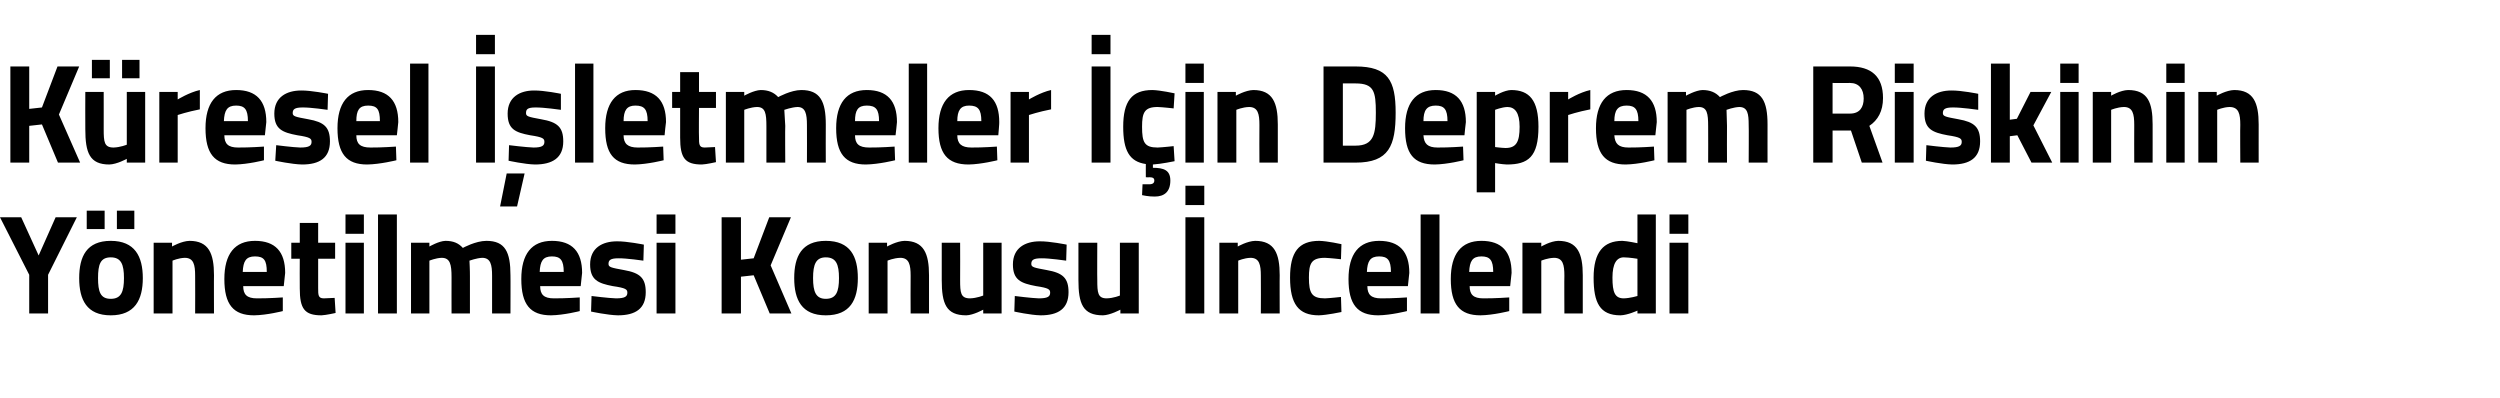
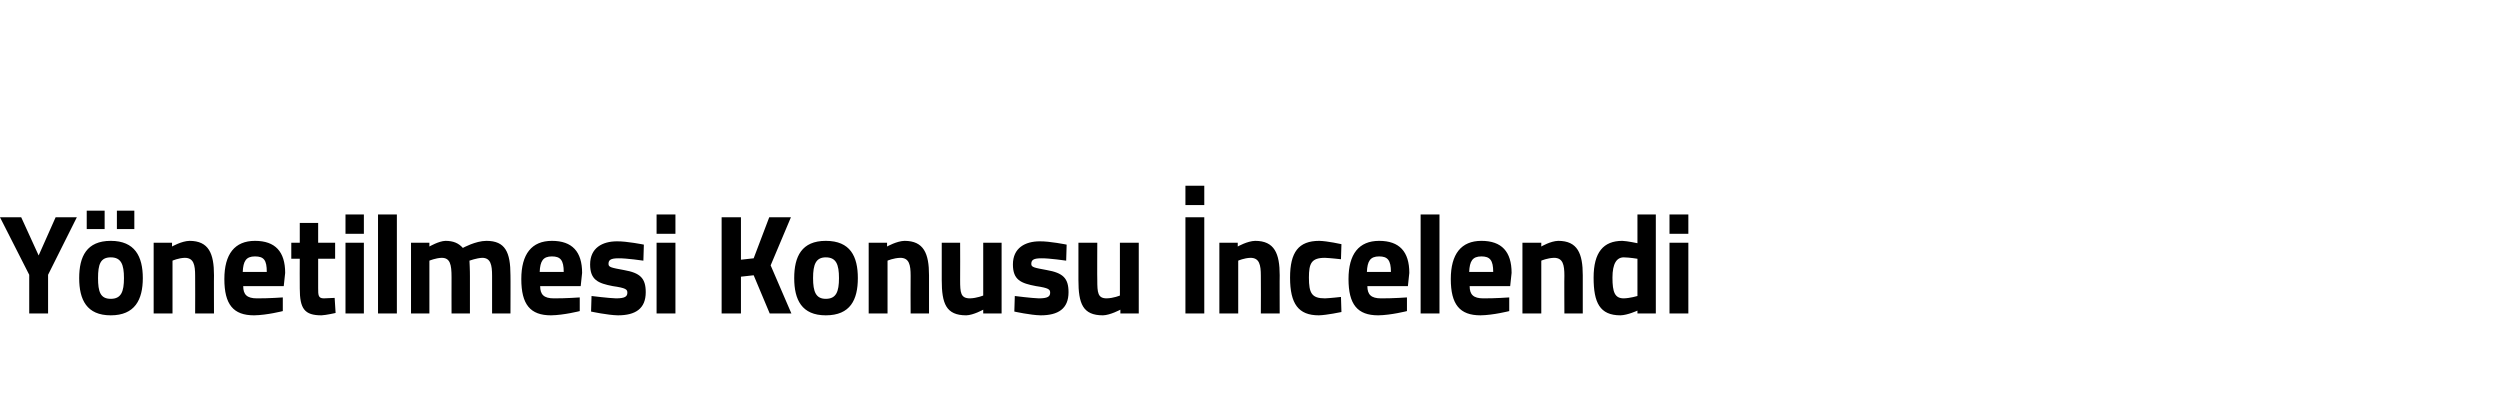
<svg xmlns="http://www.w3.org/2000/svg" version="1.1" width="530.4px" height="84.5px" viewBox="0 -4 530.4 84.5" style="top:-4px">
  <desc>Küresel İşletmeler İçin Deprem Riskinin Yönetilmesi Konusu İncelendi</desc>
  <defs />
  <g id="Polygon321165">
    <path d="M 10.2 62.5 L 6.2 62.5 L 6.2 54.3 L 0 42.1 L 4.5 42.1 L 8.2 50.2 L 11.8 42.1 L 16.3 42.1 L 10.2 54.3 L 10.2 62.5 Z M 16.8 55 C 16.8 59.6 18.4 62.9 23.5 62.9 C 28.6 62.9 30.3 59.6 30.3 55 C 30.3 50.4 28.6 47.1 23.5 47.1 C 18.4 47.1 16.8 50.4 16.8 55 Z M 20.8 55 C 20.8 52.1 21.3 50.6 23.5 50.6 C 25.7 50.6 26.3 52.1 26.3 55 C 26.3 57.9 25.7 59.4 23.5 59.4 C 21.3 59.4 20.8 57.9 20.8 55 Z M 18.4 40.7 L 22.2 40.7 L 22.2 44.6 L 18.4 44.6 L 18.4 40.7 Z M 24.8 40.7 L 28.5 40.7 L 28.5 44.6 L 24.8 44.6 L 24.8 40.7 Z M 32.6 62.5 L 32.6 47.5 L 36.5 47.5 L 36.5 48.3 C 36.5 48.3 38.52 47.14 40.2 47.1 C 44.3 47.1 45.4 49.8 45.4 54.4 C 45.37 54.37 45.4 62.5 45.4 62.5 L 41.4 62.5 C 41.4 62.5 41.43 54.49 41.4 54.5 C 41.4 52.2 41.1 50.7 39.2 50.7 C 37.85 50.74 36.6 51.3 36.6 51.3 L 36.6 62.5 L 32.6 62.5 Z M 60 59.1 L 60 62 C 60 62 56.66 62.86 53.9 62.9 C 49.5 62.9 47.6 60.6 47.6 55.2 C 47.6 49.9 49.8 47.1 54.1 47.1 C 58.4 47.1 60.5 49.4 60.5 53.9 C 60.51 53.92 60.2 56.7 60.2 56.7 C 60.2 56.7 51.57 56.71 51.6 56.7 C 51.6 58.5 52.4 59.3 54.5 59.3 C 56.95 59.32 60 59.1 60 59.1 Z M 56.6 53.7 C 56.6 51.2 56 50.4 54.1 50.4 C 52.2 50.4 51.6 51.4 51.5 53.7 C 51.5 53.7 56.6 53.7 56.6 53.7 Z M 67.5 50.9 C 67.5 50.9 67.5 57.07 67.5 57.1 C 67.5 58.6 67.5 59.3 68.7 59.3 C 69.56 59.26 71 59.2 71 59.2 L 71.2 62.4 C 71.2 62.4 69.18 62.86 68.2 62.9 C 64.6 62.9 63.6 61.5 63.6 57.2 C 63.57 57.16 63.6 50.9 63.6 50.9 L 61.8 50.9 L 61.8 47.5 L 63.6 47.5 L 63.6 43.3 L 67.5 43.3 L 67.5 47.5 L 71.1 47.5 L 71.1 50.9 L 67.5 50.9 Z M 73.3 47.5 L 77.2 47.5 L 77.2 62.5 L 73.3 62.5 L 73.3 47.5 Z M 73.3 41.5 L 77.2 41.5 L 77.2 45.6 L 73.3 45.6 L 73.3 41.5 Z M 80.2 41.5 L 84.2 41.5 L 84.2 62.5 L 80.2 62.5 L 80.2 41.5 Z M 87.2 62.5 L 87.2 47.5 L 91.1 47.5 L 91.1 48.3 C 91.1 48.3 93.1 47.14 94.5 47.1 C 96.2 47.1 97.3 47.6 98.2 48.6 C 98.2 48.6 100.9 47.1 103.2 47.1 C 107.2 47.1 108.3 49.5 108.3 54.4 C 108.33 54.37 108.3 62.5 108.3 62.5 L 104.4 62.5 C 104.4 62.5 104.39 54.49 104.4 54.5 C 104.4 52.2 104.1 50.7 102.3 50.7 C 101.16 50.74 99.6 51.3 99.6 51.3 C 99.6 51.3 99.72 53.56 99.7 54.7 C 99.72 54.73 99.7 62.5 99.7 62.5 L 95.8 62.5 C 95.8 62.5 95.78 54.79 95.8 54.8 C 95.8 52.1 95.5 50.7 93.7 50.7 C 92.43 50.74 91.1 51.3 91.1 51.3 L 91.1 62.5 L 87.2 62.5 Z M 123 59.1 L 123 62 C 123 62 119.65 62.86 116.9 62.9 C 112.5 62.9 110.6 60.6 110.6 55.2 C 110.6 49.9 112.8 47.1 117.1 47.1 C 121.4 47.1 123.5 49.4 123.5 53.9 C 123.5 53.92 123.2 56.7 123.2 56.7 C 123.2 56.7 114.56 56.71 114.6 56.7 C 114.6 58.5 115.4 59.3 117.5 59.3 C 119.94 59.32 123 59.1 123 59.1 Z M 119.6 53.7 C 119.6 51.2 118.9 50.4 117.1 50.4 C 115.2 50.4 114.6 51.4 114.5 53.7 C 114.5 53.7 119.6 53.7 119.6 53.7 Z M 136.5 51.3 C 136.5 51.3 132.87 50.77 131.2 50.8 C 129.5 50.8 129.1 51.2 129.1 52 C 129.1 52.7 129.7 52.8 132.4 53.3 C 135.8 53.9 137 55 137 58 C 137 61.5 134.8 62.9 131.1 62.9 C 128.9 62.86 125.4 62.1 125.4 62.1 L 125.5 58.8 C 125.5 58.8 129.19 59.26 130.7 59.3 C 132.6 59.3 133.1 58.9 133.1 58.1 C 133.1 57.4 132.8 57.1 130 56.7 C 126.9 56.1 125.2 55.4 125.2 52.1 C 125.2 48.6 127.8 47.2 130.9 47.2 C 132.99 47.17 136.6 47.9 136.6 47.9 L 136.5 51.3 Z M 139.3 47.5 L 143.3 47.5 L 143.3 62.5 L 139.3 62.5 L 139.3 47.5 Z M 139.3 41.5 L 143.3 41.5 L 143.3 45.6 L 139.3 45.6 L 139.3 41.5 Z M 159.9 54.4 L 157.2 54.7 L 157.2 62.5 L 153.1 62.5 L 153.1 42.1 L 157.2 42.1 L 157.2 51.1 L 159.9 50.8 L 163.2 42.1 L 167.8 42.1 L 163.5 52.3 L 167.9 62.5 L 163.3 62.5 L 159.9 54.4 Z M 182 55 C 182 59.6 180.4 62.9 175.2 62.9 C 170.1 62.9 168.5 59.6 168.5 55 C 168.5 50.4 170.1 47.1 175.2 47.1 C 180.4 47.1 182 50.4 182 55 Z M 178 55 C 178 52.1 177.4 50.6 175.2 50.6 C 173.1 50.6 172.5 52.1 172.5 55 C 172.5 57.9 173.1 59.4 175.2 59.4 C 177.4 59.4 178 57.9 178 55 Z M 184.3 62.5 L 184.3 47.5 L 188.2 47.5 L 188.2 48.3 C 188.2 48.3 190.25 47.14 191.9 47.1 C 196 47.1 197.1 49.8 197.1 54.4 C 197.1 54.37 197.1 62.5 197.1 62.5 L 193.2 62.5 C 193.2 62.5 193.16 54.49 193.2 54.5 C 193.2 52.2 192.9 50.7 191 50.7 C 189.57 50.74 188.3 51.3 188.3 51.3 L 188.3 62.5 L 184.3 62.5 Z M 212.5 47.5 L 212.5 62.5 L 208.6 62.5 L 208.6 61.7 C 208.6 61.7 206.52 62.86 205 62.9 C 200.7 62.9 199.8 60.4 199.8 55.4 C 199.79 55.36 199.8 47.5 199.8 47.5 L 203.7 47.5 C 203.7 47.5 203.73 55.42 203.7 55.4 C 203.7 58.1 203.8 59.3 205.8 59.3 C 207.25 59.26 208.6 58.7 208.6 58.7 L 208.6 47.5 L 212.5 47.5 Z M 226.2 51.3 C 226.2 51.3 222.59 50.77 220.9 50.8 C 219.2 50.8 218.8 51.2 218.8 52 C 218.8 52.7 219.4 52.8 222.1 53.3 C 225.5 53.9 226.7 55 226.7 58 C 226.7 61.5 224.5 62.9 220.8 62.9 C 218.62 62.86 215.2 62.1 215.2 62.1 L 215.3 58.8 C 215.3 58.8 218.91 59.26 220.4 59.3 C 222.3 59.3 222.8 58.9 222.8 58.1 C 222.8 57.4 222.5 57.1 219.8 56.7 C 216.6 56.1 214.9 55.4 214.9 52.1 C 214.9 48.6 217.5 47.2 220.6 47.2 C 222.71 47.17 226.3 47.9 226.3 47.9 L 226.2 51.3 Z M 241.6 47.5 L 241.6 62.5 L 237.7 62.5 L 237.7 61.7 C 237.7 61.7 235.55 62.86 234 62.9 C 229.7 62.9 228.8 60.4 228.8 55.4 C 228.82 55.36 228.8 47.5 228.8 47.5 L 232.8 47.5 C 232.8 47.5 232.76 55.42 232.8 55.4 C 232.8 58.1 232.9 59.3 234.8 59.3 C 236.28 59.26 237.6 58.7 237.6 58.7 L 237.6 47.5 L 241.6 47.5 Z M 251.5 42.1 L 255.5 42.1 L 255.5 62.5 L 251.5 62.5 L 251.5 42.1 Z M 251.5 35.4 L 255.5 35.4 L 255.5 39.5 L 251.5 39.5 L 251.5 35.4 Z M 258.7 62.5 L 258.7 47.5 L 262.6 47.5 L 262.6 48.3 C 262.6 48.3 264.62 47.14 266.3 47.1 C 270.4 47.1 271.5 49.8 271.5 54.4 C 271.47 54.37 271.5 62.5 271.5 62.5 L 267.5 62.5 C 267.5 62.5 267.54 54.49 267.5 54.5 C 267.5 52.2 267.2 50.7 265.3 50.7 C 263.95 50.74 262.7 51.3 262.7 51.3 L 262.7 62.5 L 258.7 62.5 Z M 284.6 47.8 L 284.5 51 C 284.5 51 282.19 50.74 281.1 50.7 C 278.2 50.7 277.7 51.9 277.7 54.9 C 277.7 58.2 278.3 59.3 281.1 59.3 C 282.22 59.26 284.5 59 284.5 59 L 284.6 62.2 C 284.6 62.2 281.48 62.86 279.8 62.9 C 275.5 62.9 273.7 60.5 273.7 54.9 C 273.7 49.5 275.5 47.1 279.9 47.1 C 281.63 47.14 284.6 47.8 284.6 47.8 Z M 298.5 59.1 L 298.5 62 C 298.5 62 295.14 62.86 292.4 62.9 C 288 62.9 286.1 60.6 286.1 55.2 C 286.1 49.9 288.3 47.1 292.6 47.1 C 296.9 47.1 299 49.4 299 53.9 C 298.99 53.92 298.7 56.7 298.7 56.7 C 298.7 56.7 290.05 56.71 290.1 56.7 C 290.1 58.5 290.9 59.3 293 59.3 C 295.43 59.32 298.5 59.1 298.5 59.1 Z M 295.1 53.7 C 295.1 51.2 294.4 50.4 292.6 50.4 C 290.7 50.4 290.1 51.4 290 53.7 C 290 53.7 295.1 53.7 295.1 53.7 Z M 301.4 41.5 L 305.4 41.5 L 305.4 62.5 L 301.4 62.5 L 301.4 41.5 Z M 320.2 59.1 L 320.2 62 C 320.2 62 316.85 62.86 314.1 62.9 C 309.7 62.9 307.8 60.6 307.8 55.2 C 307.8 49.9 310 47.1 314.3 47.1 C 318.6 47.1 320.7 49.4 320.7 53.9 C 320.7 53.92 320.4 56.7 320.4 56.7 C 320.4 56.7 311.77 56.71 311.8 56.7 C 311.8 58.5 312.6 59.3 314.7 59.3 C 317.15 59.32 320.2 59.1 320.2 59.1 Z M 316.8 53.7 C 316.8 51.2 316.1 50.4 314.3 50.4 C 312.4 50.4 311.8 51.4 311.7 53.7 C 311.7 53.7 316.8 53.7 316.8 53.7 Z M 323 62.5 L 323 47.5 L 327 47.5 L 327 48.3 C 327 48.3 328.95 47.14 330.6 47.1 C 334.7 47.1 335.8 49.8 335.8 54.4 C 335.8 54.37 335.8 62.5 335.8 62.5 L 331.9 62.5 C 331.9 62.5 331.86 54.49 331.9 54.5 C 331.9 52.2 331.6 50.7 329.7 50.7 C 328.28 50.74 327 51.3 327 51.3 L 327 62.5 L 323 62.5 Z M 351.3 62.5 L 347.4 62.5 L 347.4 61.9 C 347.4 61.9 345.32 62.86 343.8 62.9 C 339.4 62.9 338.1 60.2 338.1 54.9 C 338.1 49.5 340.2 47.1 344.2 47.1 C 345.26 47.14 347.4 47.6 347.4 47.6 L 347.4 41.5 L 351.3 41.5 L 351.3 62.5 Z M 347.4 58.8 L 347.4 50.9 C 347.4 50.9 345.74 50.62 344.5 50.6 C 343 50.6 342.1 51.9 342.1 54.9 C 342.1 58 342.6 59.3 344.5 59.3 C 345.88 59.26 347.4 58.8 347.4 58.8 Z M 354.2 47.5 L 358.2 47.5 L 358.2 62.5 L 354.2 62.5 L 354.2 47.5 Z M 354.2 41.5 L 358.2 41.5 L 358.2 45.6 L 354.2 45.6 L 354.2 41.5 Z " stroke="none" fill="#000" />
  </g>
  <g id="Polygon321164">
-     <path d="M 8.9 22.4 L 6.2 22.7 L 6.2 30.5 L 2.2 30.5 L 2.2 10.1 L 6.2 10.1 L 6.2 19.1 L 8.9 18.8 L 12.2 10.1 L 16.8 10.1 L 12.5 20.3 L 17 30.5 L 12.3 30.5 L 8.9 22.4 Z M 26.9 15.5 L 26.9 26.7 C 26.9 26.7 25.54 27.26 24.1 27.3 C 22.1 27.3 22 26.1 22 23.4 C 22.01 23.42 22 15.5 22 15.5 L 18.1 15.5 C 18.1 15.5 18.07 23.36 18.1 23.4 C 18.1 28.4 19 30.9 23.2 30.9 C 24.8 30.86 26.9 29.7 26.9 29.7 L 26.9 30.5 L 30.8 30.5 L 30.8 15.5 L 26.9 15.5 Z M 19.5 8.7 L 23.3 8.7 L 23.3 12.6 L 19.5 12.6 L 19.5 8.7 Z M 25.9 8.7 L 29.6 8.7 L 29.6 12.6 L 25.9 12.6 L 25.9 8.7 Z M 33.8 15.5 L 37.7 15.5 L 37.7 17.1 C 37.7 17.1 40.17 15.59 42.4 15.1 C 42.4 15.1 42.4 19.2 42.4 19.2 C 39.81 19.7 37.7 20.4 37.7 20.4 L 37.7 30.5 L 33.8 30.5 L 33.8 15.5 Z M 56 27.1 L 56 30 C 56 30 52.65 30.86 49.9 30.9 C 45.5 30.9 43.6 28.6 43.6 23.2 C 43.6 17.9 45.8 15.1 50.1 15.1 C 54.4 15.1 56.5 17.4 56.5 21.9 C 56.51 21.92 56.2 24.7 56.2 24.7 C 56.2 24.7 47.57 24.71 47.6 24.7 C 47.6 26.5 48.4 27.3 50.5 27.3 C 52.95 27.32 56 27.1 56 27.1 Z M 52.6 21.7 C 52.6 19.2 51.9 18.4 50.1 18.4 C 48.2 18.4 47.6 19.4 47.5 21.7 C 47.5 21.7 52.6 21.7 52.6 21.7 Z M 69.5 19.3 C 69.5 19.3 65.88 18.77 64.2 18.8 C 62.5 18.8 62.1 19.2 62.1 20 C 62.1 20.7 62.7 20.8 65.4 21.3 C 68.8 21.9 70 23 70 26 C 70 29.5 67.8 30.9 64.1 30.9 C 61.91 30.86 58.4 30.1 58.4 30.1 L 58.6 26.8 C 58.6 26.8 62.2 27.26 63.7 27.3 C 65.6 27.3 66.1 26.9 66.1 26.1 C 66.1 25.4 65.8 25.1 63.1 24.7 C 59.9 24.1 58.2 23.4 58.2 20.1 C 58.2 16.6 60.8 15.2 63.9 15.2 C 65.99 15.17 69.6 15.9 69.6 15.9 L 69.5 19.3 Z M 84 27.1 L 84.1 30 C 84.1 30 80.67 30.86 77.9 30.9 C 73.5 30.9 71.6 28.6 71.6 23.2 C 71.6 17.9 73.8 15.1 78.1 15.1 C 82.4 15.1 84.5 17.4 84.5 21.9 C 84.52 21.92 84.2 24.7 84.2 24.7 C 84.2 24.7 75.58 24.71 75.6 24.7 C 75.6 26.5 76.4 27.3 78.6 27.3 C 80.96 27.32 84 27.1 84 27.1 Z M 80.6 21.7 C 80.6 19.2 80 18.4 78.1 18.4 C 76.2 18.4 75.6 19.4 75.6 21.7 C 75.6 21.7 80.6 21.7 80.6 21.7 Z M 87 9.5 L 90.9 9.5 L 90.9 30.5 L 87 30.5 L 87 9.5 Z M 101 10.1 L 105 10.1 L 105 30.5 L 101 30.5 L 101 10.1 Z M 101 3.4 L 105 3.4 L 105 7.5 L 101 7.5 L 101 3.4 Z M 106.1 39.8 L 109.7 39.8 L 111.3 32.8 L 107.5 32.8 L 106.1 39.8 Z M 119 19.3 C 119 19.3 115.34 18.77 113.6 18.8 C 111.9 18.8 111.6 19.2 111.6 20 C 111.6 20.7 112.1 20.8 114.8 21.3 C 118.3 21.9 119.5 23 119.5 26 C 119.5 29.5 117.2 30.9 113.5 30.9 C 111.37 30.86 107.9 30.1 107.9 30.1 L 108 26.8 C 108 26.8 111.67 27.26 113.2 27.3 C 115 27.3 115.5 26.9 115.5 26.1 C 115.5 25.4 115.2 25.1 112.5 24.7 C 109.3 24.1 107.7 23.4 107.7 20.1 C 107.7 16.6 110.3 15.2 113.3 15.2 C 115.46 15.17 119 15.9 119 15.9 L 119 19.3 Z M 122 9.5 L 125.9 9.5 L 125.9 30.5 L 122 30.5 L 122 9.5 Z M 140.7 27.1 L 140.8 30 C 140.8 30 137.41 30.86 134.7 30.9 C 130.2 30.9 128.4 28.6 128.4 23.2 C 128.4 17.9 130.6 15.1 134.8 15.1 C 139.2 15.1 141.3 17.4 141.3 21.9 C 141.26 21.92 141 24.7 141 24.7 C 141 24.7 132.32 24.71 132.3 24.7 C 132.3 26.5 133.2 27.3 135.3 27.3 C 137.7 27.32 140.7 27.1 140.7 27.1 Z M 137.4 21.7 C 137.4 19.2 136.7 18.4 134.8 18.4 C 133 18.4 132.3 19.4 132.3 21.7 C 132.3 21.7 137.4 21.7 137.4 21.7 Z M 148.3 18.9 C 148.3 18.9 148.25 25.07 148.3 25.1 C 148.3 26.6 148.3 27.3 149.5 27.3 C 150.31 27.26 151.7 27.2 151.7 27.2 L 151.9 30.4 C 151.9 30.4 149.93 30.86 148.9 30.9 C 145.3 30.9 144.3 29.5 144.3 25.2 C 144.31 25.16 144.3 18.9 144.3 18.9 L 142.6 18.9 L 142.6 15.5 L 144.3 15.5 L 144.3 11.3 L 148.3 11.3 L 148.3 15.5 L 151.9 15.5 L 151.9 18.9 L 148.3 18.9 Z M 154 30.5 L 154 15.5 L 157.9 15.5 L 157.9 16.3 C 157.9 16.3 159.94 15.14 161.4 15.1 C 163 15.1 164.2 15.6 165.1 16.6 C 165.1 16.6 167.8 15.1 170 15.1 C 174 15.1 175.2 17.5 175.2 22.4 C 175.17 22.37 175.2 30.5 175.2 30.5 L 171.2 30.5 C 171.2 30.5 171.23 22.49 171.2 22.5 C 171.2 20.2 170.9 18.7 169.2 18.7 C 167.99 18.74 166.4 19.3 166.4 19.3 C 166.4 19.3 166.55 21.56 166.6 22.7 C 166.55 22.73 166.6 30.5 166.6 30.5 L 162.6 30.5 C 162.6 30.5 162.61 22.79 162.6 22.8 C 162.6 20.1 162.4 18.7 160.6 18.7 C 159.26 18.74 157.9 19.3 157.9 19.3 L 157.9 30.5 L 154 30.5 Z M 189.8 27.1 L 189.9 30 C 189.9 30 186.48 30.86 183.7 30.9 C 179.3 30.9 177.4 28.6 177.4 23.2 C 177.4 17.9 179.6 15.1 183.9 15.1 C 188.2 15.1 190.3 17.4 190.3 21.9 C 190.33 21.92 190 24.7 190 24.7 C 190 24.7 181.4 24.71 181.4 24.7 C 181.4 26.5 182.2 27.3 184.4 27.3 C 186.78 27.32 189.8 27.1 189.8 27.1 Z M 186.5 21.7 C 186.5 19.2 185.8 18.4 183.9 18.4 C 182 18.4 181.4 19.4 181.4 21.7 C 181.4 21.7 186.5 21.7 186.5 21.7 Z M 192.8 9.5 L 196.7 9.5 L 196.7 30.5 L 192.8 30.5 L 192.8 9.5 Z M 211.5 27.1 L 211.6 30 C 211.6 30 208.2 30.86 205.5 30.9 C 201 30.9 199.1 28.6 199.1 23.2 C 199.1 17.9 201.3 15.1 205.6 15.1 C 210 15.1 212 17.4 212 21.9 C 212.05 21.92 211.8 24.7 211.8 24.7 C 211.8 24.7 203.11 24.71 203.1 24.7 C 203.1 26.5 204 27.3 206.1 27.3 C 208.49 27.32 211.5 27.1 211.5 27.1 Z M 208.2 21.7 C 208.2 19.2 207.5 18.4 205.6 18.4 C 203.8 18.4 203.1 19.4 203.1 21.7 C 203.1 21.7 208.2 21.7 208.2 21.7 Z M 214.4 15.5 L 218.3 15.5 L 218.3 17.1 C 218.3 17.1 220.77 15.59 223 15.1 C 223 15.1 223 19.2 223 19.2 C 220.42 19.7 218.3 20.4 218.3 20.4 L 218.3 30.5 L 214.4 30.5 L 214.4 15.5 Z M 231.6 10.1 L 235.6 10.1 L 235.6 30.5 L 231.6 30.5 L 231.6 10.1 Z M 231.6 3.4 L 235.6 3.4 L 235.6 7.5 L 231.6 7.5 L 231.6 3.4 Z M 245 37.7 C 243.73 37.73 242.3 37.4 242.3 37.4 L 242.4 35.1 C 242.4 35.1 243.29 35.09 243.8 35.1 C 244.6 35.1 244.9 34.8 244.9 34.3 C 244.9 33.8 244.6 33.6 243.8 33.6 C 243.79 33.65 243.1 33.6 243.1 33.6 C 243.1 33.6 243.08 30.77 243.1 30.8 C 239.6 30.3 238.3 27.9 238.3 22.9 C 238.3 17.5 240.1 15.1 244.5 15.1 C 246.17 15.14 249.2 15.8 249.2 15.8 L 249 19 C 249 19 246.73 18.74 245.6 18.7 C 242.8 18.7 242.3 19.9 242.3 22.9 C 242.3 26.2 242.8 27.3 245.6 27.3 C 246.75 27.26 249 27 249 27 L 249.2 30.2 C 249.2 30.2 246.31 30.8 244.6 30.9 C 244.6 30.9 244.6 31.6 244.6 31.6 C 246.9 31.6 248.3 32.1 248.3 34.3 C 248.3 36.7 247 37.7 245 37.7 Z M 251.5 15.5 L 255.4 15.5 L 255.4 30.5 L 251.5 30.5 L 251.5 15.5 Z M 251.5 9.5 L 255.4 9.5 L 255.4 13.6 L 251.5 13.6 L 251.5 9.5 Z M 258.3 30.5 L 258.3 15.5 L 262.2 15.5 L 262.2 16.3 C 262.2 16.3 264.24 15.14 265.9 15.1 C 270 15.1 271.1 17.8 271.1 22.4 C 271.1 22.37 271.1 30.5 271.1 30.5 L 267.2 30.5 C 267.2 30.5 267.16 22.49 267.2 22.5 C 267.2 20.2 266.9 18.7 265 18.7 C 263.57 18.74 262.3 19.3 262.3 19.3 L 262.3 30.5 L 258.3 30.5 Z M 280.8 30.5 L 280.8 10.1 C 280.8 10.1 287.56 10.1 287.6 10.1 C 294.5 10.1 296.1 13.1 296.1 19.9 C 296.1 26.9 294.7 30.5 287.6 30.5 C 287.56 30.5 280.8 30.5 280.8 30.5 Z M 287.6 13.7 C 287.56 13.7 284.9 13.7 284.9 13.7 L 284.9 26.9 C 284.9 26.9 287.56 26.9 287.6 26.9 C 291.5 26.9 291.9 24.4 291.9 19.9 C 291.9 15.4 291.5 13.7 287.6 13.7 Z M 310.4 27.1 L 310.5 30 C 310.5 30 307.12 30.86 304.4 30.9 C 299.9 30.9 298.1 28.6 298.1 23.2 C 298.1 17.9 300.3 15.1 304.6 15.1 C 308.9 15.1 311 17.4 311 21.9 C 310.97 21.92 310.7 24.7 310.7 24.7 C 310.7 24.7 302.03 24.71 302 24.7 C 302.1 26.5 302.9 27.3 305 27.3 C 307.41 27.32 310.4 27.1 310.4 27.1 Z M 307.1 21.7 C 307.1 19.2 306.4 18.4 304.6 18.4 C 302.7 18.4 302 19.4 302 21.7 C 302 21.7 307.1 21.7 307.1 21.7 Z M 313.3 15.5 L 317.2 15.5 L 317.2 16.3 C 317.2 16.3 319.13 15.14 320.6 15.1 C 324.5 15.1 326.4 17.3 326.4 22.9 C 326.4 29.3 324.2 30.9 319.7 30.9 C 318.6 30.86 317.2 30.6 317.2 30.6 L 317.2 36.8 L 313.3 36.8 L 313.3 15.5 Z M 317.2 19.3 L 317.2 27.2 C 317.2 27.2 318.57 27.38 319.4 27.4 C 321.7 27.4 322.4 26.1 322.4 22.9 C 322.4 19.9 321.4 18.7 319.8 18.7 C 318.6 18.74 317.2 19.3 317.2 19.3 Z M 328.8 15.5 L 332.7 15.5 L 332.7 17.1 C 332.7 17.1 335.14 15.59 337.4 15.1 C 337.4 15.1 337.4 19.2 337.4 19.2 C 334.79 19.7 332.7 20.4 332.7 20.4 L 332.7 30.5 L 328.8 30.5 L 328.8 15.5 Z M 350.9 27.1 L 351 30 C 351 30 347.63 30.86 344.9 30.9 C 340.5 30.9 338.6 28.6 338.6 23.2 C 338.6 17.9 340.8 15.1 345.1 15.1 C 349.4 15.1 351.5 17.4 351.5 21.9 C 351.48 21.92 351.2 24.7 351.2 24.7 C 351.2 24.7 342.54 24.71 342.5 24.7 C 342.6 26.5 343.4 27.3 345.5 27.3 C 347.92 27.32 350.9 27.1 350.9 27.1 Z M 347.6 21.7 C 347.6 19.2 346.9 18.4 345.1 18.4 C 343.2 18.4 342.5 19.4 342.5 21.7 C 342.5 21.7 347.6 21.7 347.6 21.7 Z M 353.8 30.5 L 353.8 15.5 L 357.7 15.5 L 357.7 16.3 C 357.7 16.3 359.76 15.14 361.2 15.1 C 362.8 15.1 364 15.6 364.9 16.6 C 364.9 16.6 367.6 15.1 369.8 15.1 C 373.8 15.1 375 17.5 375 22.4 C 374.99 22.37 375 30.5 375 30.5 L 371 30.5 C 371 30.5 371.05 22.49 371 22.5 C 371 20.2 370.8 18.7 369 18.7 C 367.81 18.74 366.3 19.3 366.3 19.3 C 366.3 19.3 366.37 21.56 366.4 22.7 C 366.37 22.73 366.4 30.5 366.4 30.5 L 362.4 30.5 C 362.4 30.5 362.43 22.79 362.4 22.8 C 362.4 20.1 362.2 18.7 360.4 18.7 C 359.08 18.74 357.8 19.3 357.8 19.3 L 357.8 30.5 L 353.8 30.5 Z M 388.8 23.7 L 388.8 30.5 L 384.7 30.5 L 384.7 10.1 C 384.7 10.1 392.48 10.1 392.5 10.1 C 397 10.1 399.5 12.2 399.5 16.8 C 399.5 19.6 398.4 21.5 396.6 22.7 C 396.6 22.7 399.4 30.5 399.4 30.5 L 395 30.5 L 392.7 23.7 L 388.8 23.7 Z M 392.5 13.6 C 392.48 13.64 388.8 13.6 388.8 13.6 L 388.8 20.1 C 388.8 20.1 392.54 20.12 392.5 20.1 C 394.6 20.1 395.4 18.7 395.4 16.9 C 395.4 14.9 394.4 13.6 392.5 13.6 Z M 402 15.5 L 406 15.5 L 406 30.5 L 402 30.5 L 402 15.5 Z M 402 9.5 L 406 9.5 L 406 13.6 L 402 13.6 L 402 9.5 Z M 419.7 19.3 C 419.7 19.3 416 18.77 414.3 18.8 C 412.6 18.8 412.2 19.2 412.2 20 C 412.2 20.7 412.8 20.8 415.5 21.3 C 418.9 21.9 420.1 23 420.1 26 C 420.1 29.5 417.9 30.9 414.2 30.9 C 412.04 30.86 408.6 30.1 408.6 30.1 L 408.7 26.8 C 408.7 26.8 412.33 27.26 413.8 27.3 C 415.7 27.3 416.2 26.9 416.2 26.1 C 416.2 25.4 415.9 25.1 413.2 24.7 C 410 24.1 408.3 23.4 408.3 20.1 C 408.3 16.6 410.9 15.2 414 15.2 C 416.12 15.17 419.7 15.9 419.7 15.9 L 419.7 19.3 Z M 422.4 30.5 L 422.4 9.5 L 426.4 9.5 L 426.4 21.4 L 427.9 21.2 L 430.8 15.5 L 435.2 15.5 L 431.4 22.6 L 435.4 30.5 L 431 30.5 L 428 24.7 L 426.4 24.9 L 426.4 30.5 L 422.4 30.5 Z M 437.1 15.5 L 441 15.5 L 441 30.5 L 437.1 30.5 L 437.1 15.5 Z M 437.1 9.5 L 441 9.5 L 441 13.6 L 437.1 13.6 L 437.1 9.5 Z M 444 30.5 L 444 15.5 L 447.9 15.5 L 447.9 16.3 C 447.9 16.3 449.86 15.14 451.5 15.1 C 455.7 15.1 456.7 17.8 456.7 22.4 C 456.71 22.37 456.7 30.5 456.7 30.5 L 452.8 30.5 C 452.8 30.5 452.77 22.49 452.8 22.5 C 452.8 20.2 452.5 18.7 450.6 18.7 C 449.19 18.74 447.9 19.3 447.9 19.3 L 447.9 30.5 L 444 30.5 Z M 459.6 15.5 L 463.5 15.5 L 463.5 30.5 L 459.6 30.5 L 459.6 15.5 Z M 459.6 9.5 L 463.5 9.5 L 463.5 13.6 L 459.6 13.6 L 459.6 9.5 Z M 466.4 30.5 L 466.4 15.5 L 470.3 15.5 L 470.3 16.3 C 470.3 16.3 472.34 15.14 474 15.1 C 478.1 15.1 479.2 17.8 479.2 22.4 C 479.19 22.37 479.2 30.5 479.2 30.5 L 475.3 30.5 C 475.3 30.5 475.25 22.49 475.3 22.5 C 475.3 20.2 475 18.7 473 18.7 C 471.67 18.74 470.4 19.3 470.4 19.3 L 470.4 30.5 L 466.4 30.5 Z " stroke="none" fill="#000" />
-   </g>
+     </g>
</svg>